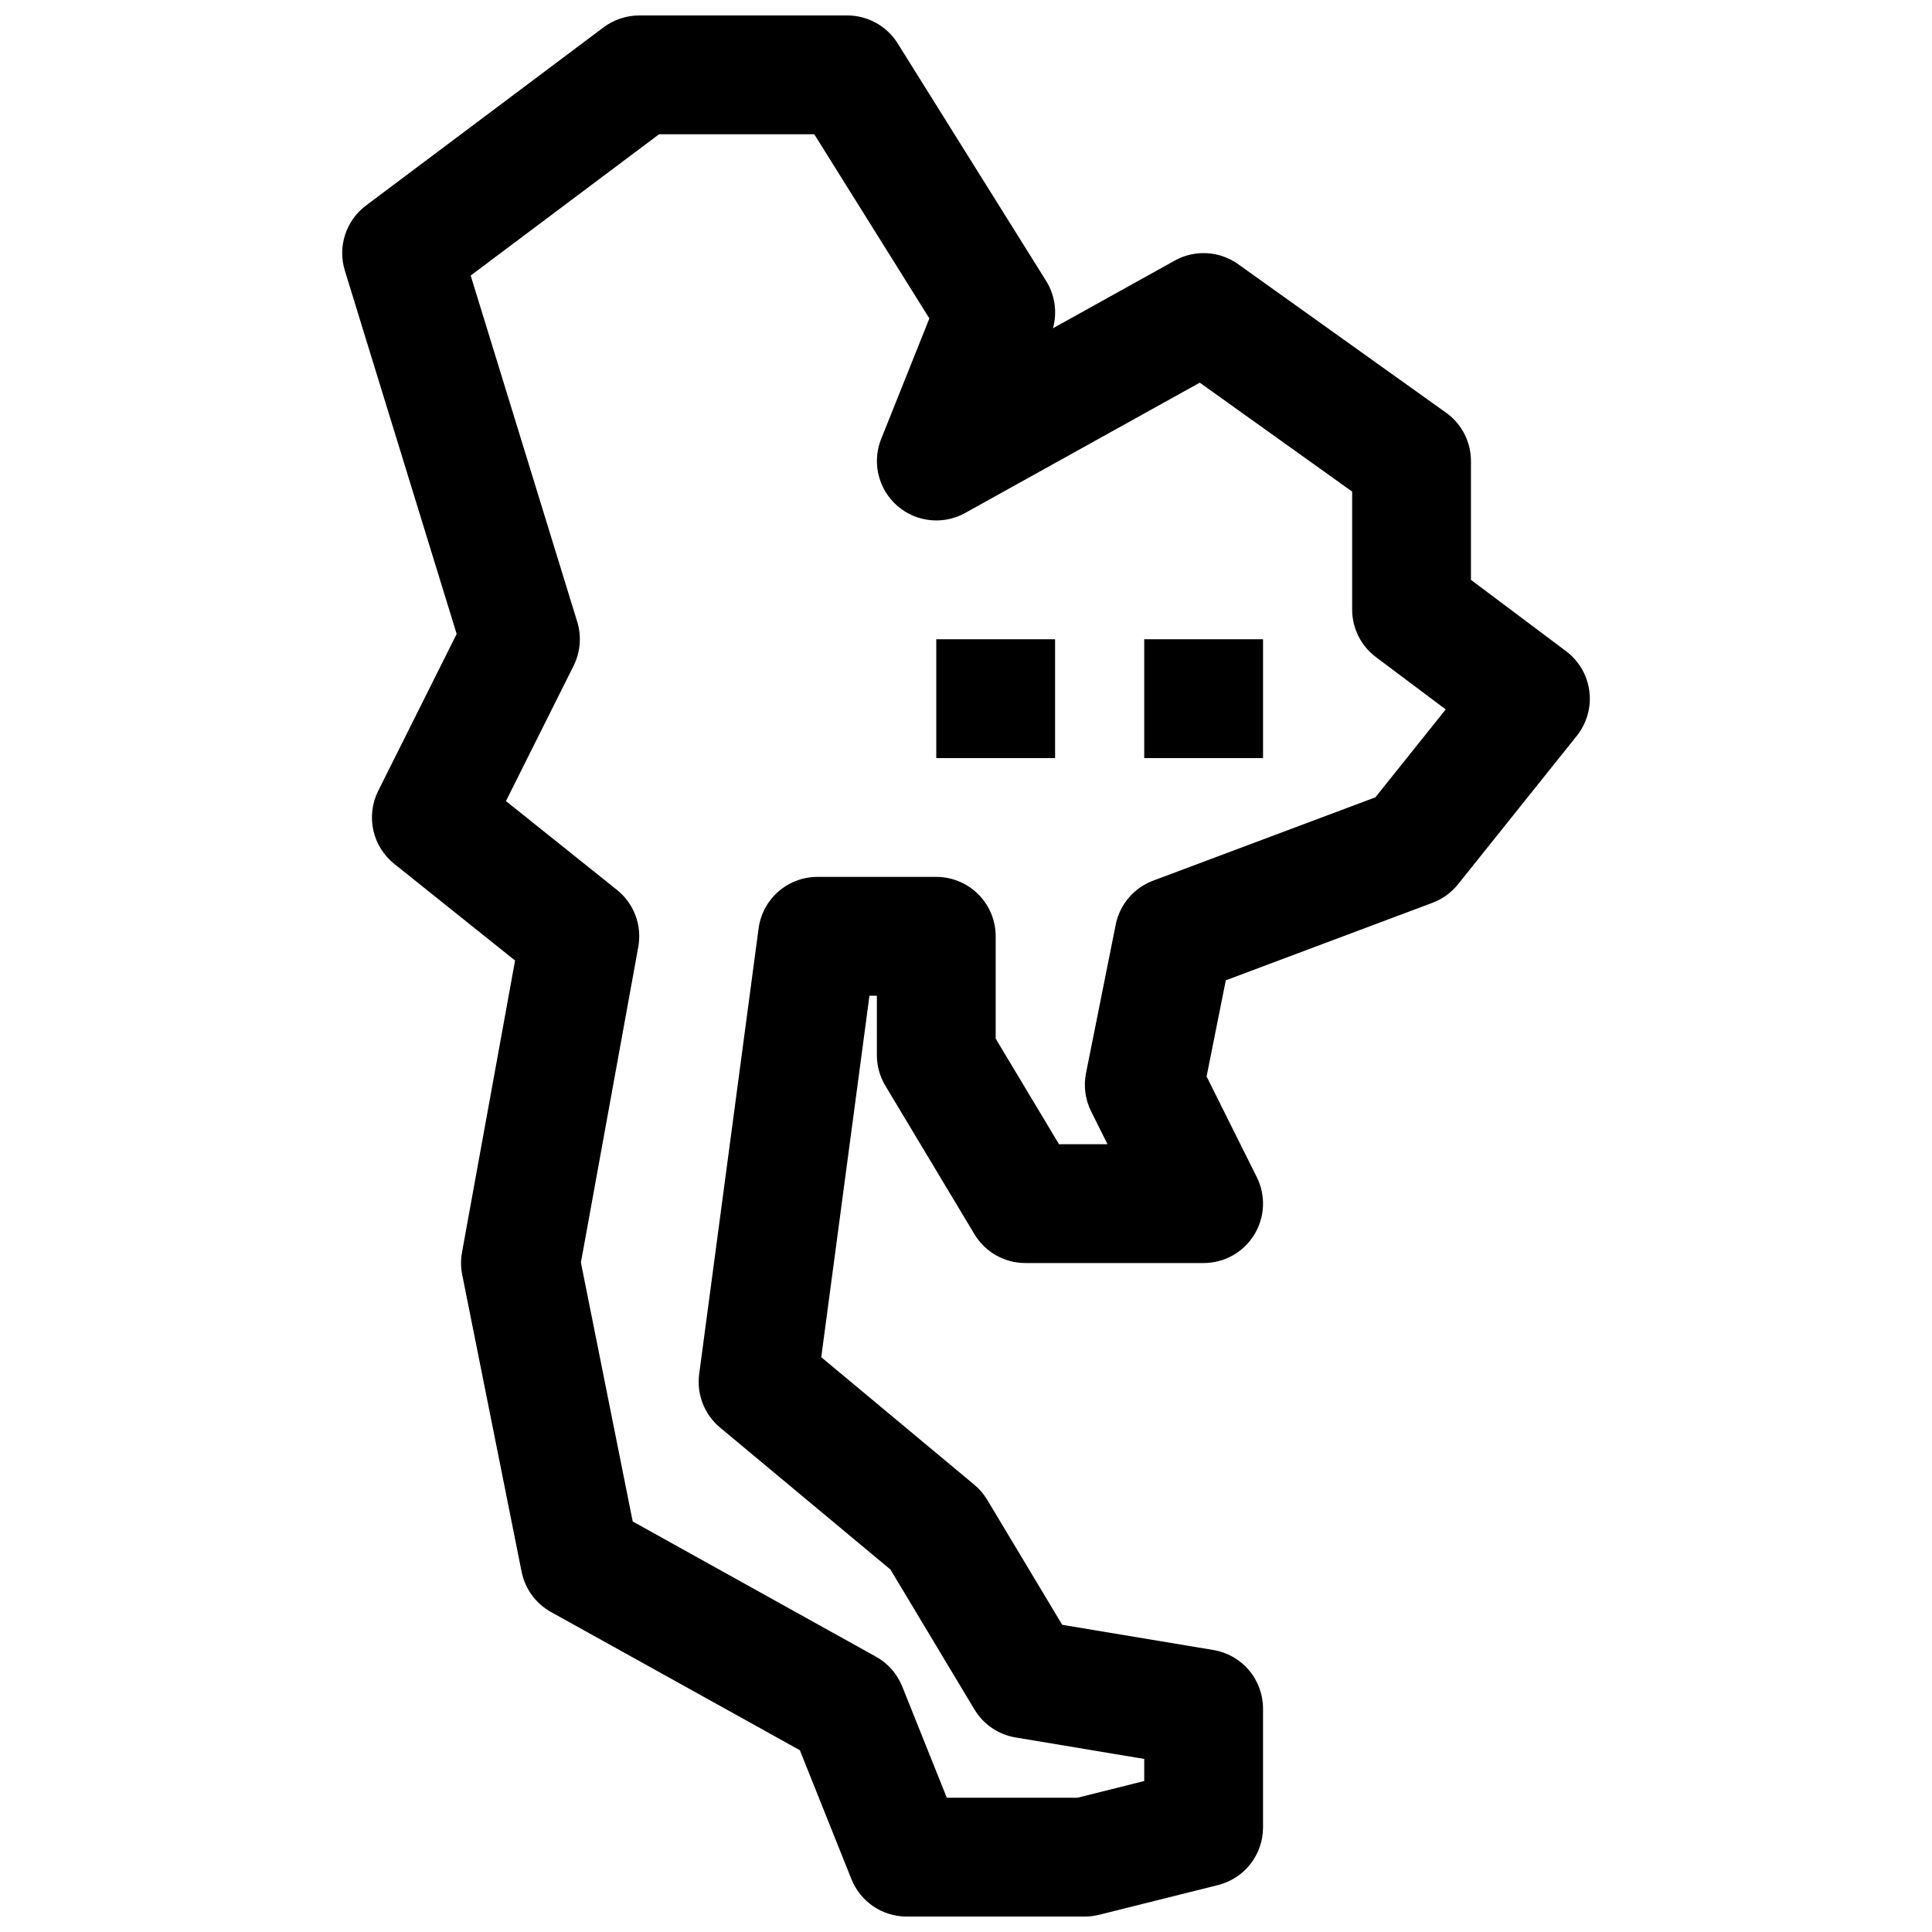
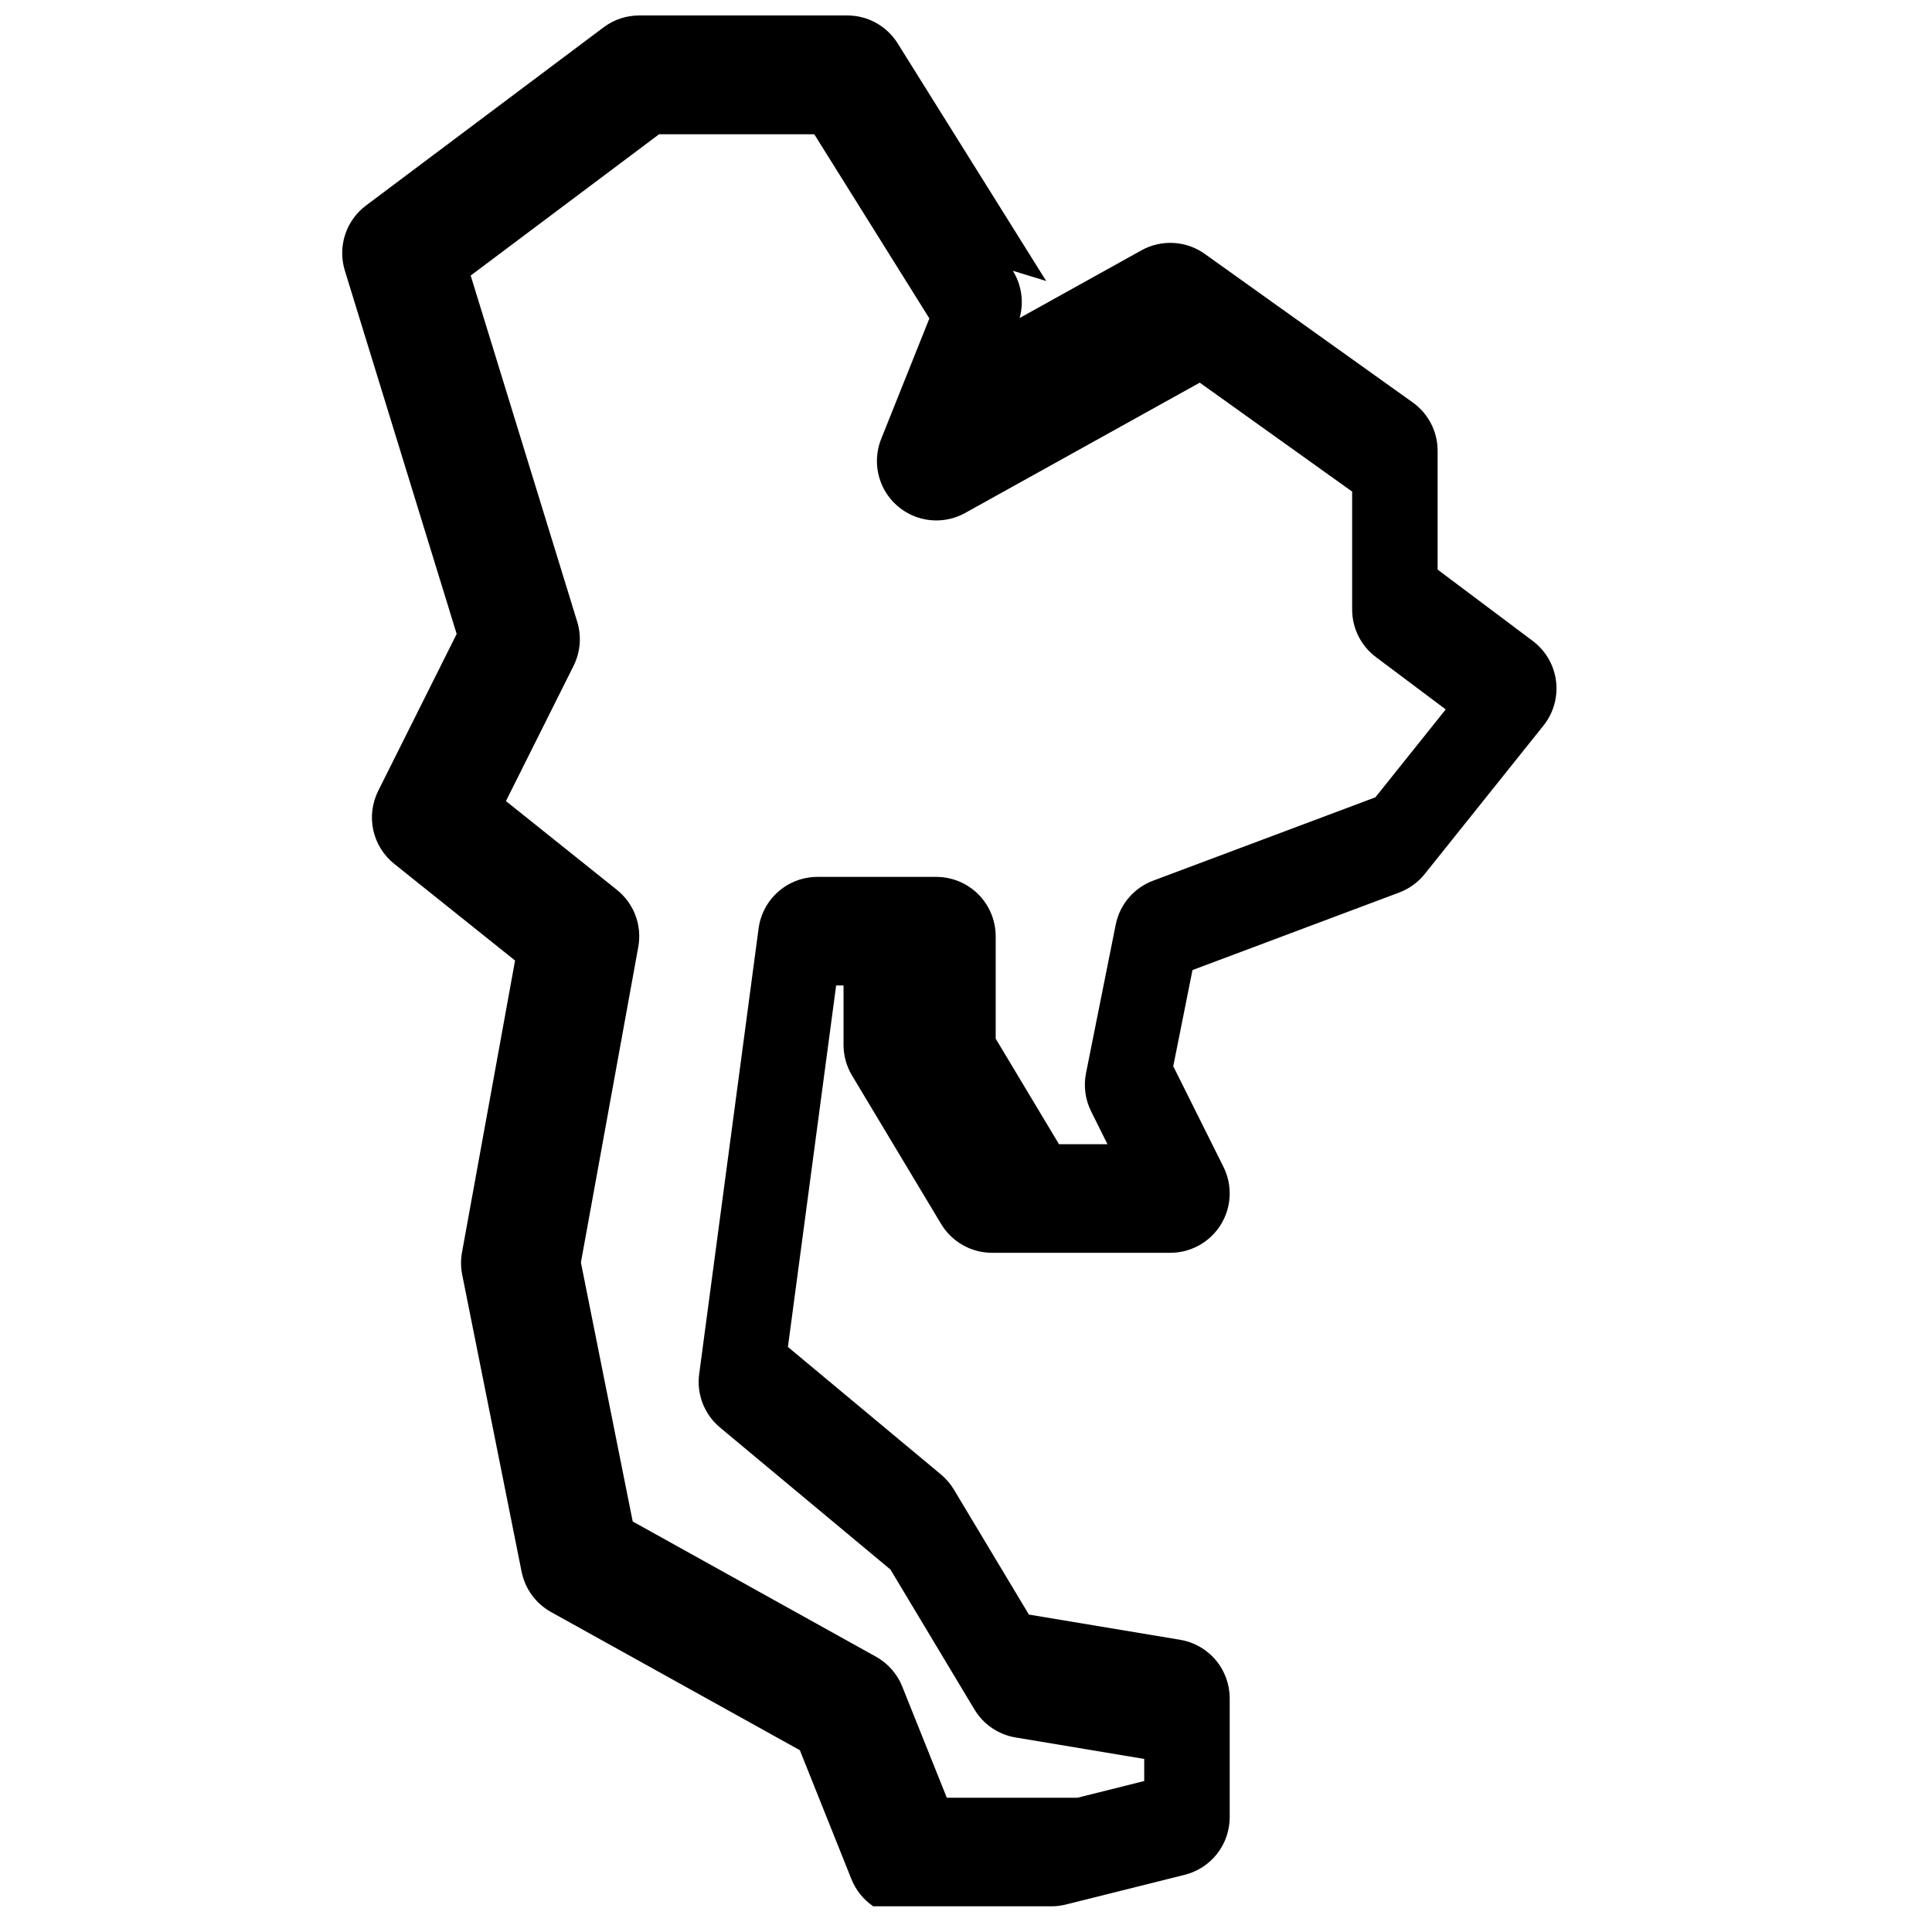
<svg xmlns="http://www.w3.org/2000/svg" width="800px" height="800px" version="1.1" viewBox="144 144 512 512">
  <defs>
    <clipPath id="a">
      <path d="m234 148.09h332v503.81h-332z" />
    </clipPath>
  </defs>
  <g clip-path="url(#a)">
-     <path d="m421.25 218.47-39.359-62.977c-2.883-4.613-7.945-7.41-13.383-7.398h-55.105c-3.406 0-6.723 1.105-9.445 3.148l-62.977 47.23v0.004c-2.594 1.945-4.523 4.641-5.523 7.727-1.004 3.082-1.027 6.398-0.074 9.496l29.637 96.305-20.797 41.59c-1.609 3.223-2.066 6.898-1.293 10.418 0.773 3.519 2.731 6.664 5.543 8.914l32.023 25.625-14.066 77.352c-0.355 1.953-0.336 3.957 0.055 5.902l15.742 78.719h0.004c0.906 4.531 3.754 8.434 7.793 10.676l65.941 36.621 13.664 34.164h0.004c1.164 2.926 3.18 5.434 5.785 7.203s5.684 2.715 8.832 2.715h47.234c1.285 0 2.566-0.16 3.816-0.473l31.488-7.871c3.406-0.852 6.43-2.816 8.59-5.582 2.16-2.769 3.336-6.18 3.336-9.688v-31.488c0-3.731-1.32-7.336-3.731-10.18-2.406-2.844-5.746-4.742-9.422-5.352l-40.062-6.676-19.875-33.125v-0.004c-0.91-1.516-2.07-2.867-3.426-3.996l-40.559-33.797 12.777-95.801h1.961v15.742c0 2.856 0.773 5.656 2.242 8.102l23.617 39.359c2.844 4.742 7.969 7.644 13.5 7.644h47.234c5.457 0 10.527-2.824 13.395-7.469 2.871-4.641 3.129-10.441 0.688-15.32l-13.297-26.656 5.094-25.48 54.781-20.547c2.652-0.996 4.992-2.691 6.762-4.902l31.488-39.359c2.656-3.332 3.852-7.598 3.312-11.824-0.543-4.227-2.773-8.051-6.188-10.605l-25.188-18.891v-31.488c0-5.086-2.457-9.855-6.59-12.809l-55.105-39.359c-2.422-1.734-5.285-2.742-8.262-2.91-2.973-0.168-5.934 0.508-8.535 1.957l-32.273 17.934-0.004-0.004c1.176-4.238 0.523-8.777-1.801-12.516zm40.699 26.938 40.383 28.867v31.262c0 4.953 2.332 9.621 6.297 12.594l18.5 13.871-18.633 23.293-58.906 22.09c-5.098 1.91-8.844 6.316-9.914 11.648l-7.871 39.359v0.004c-0.688 3.434-0.211 6.996 1.355 10.129l4.336 8.707h-12.848l-16.781-27.977v-27.129c0-4.176-1.66-8.18-4.613-11.133-2.953-2.949-6.957-4.609-11.133-4.609h-31.488c-3.812 0-7.5 1.387-10.367 3.898-2.871 2.516-4.731 5.984-5.234 9.766l-15.742 118.08c-0.719 5.356 1.363 10.703 5.508 14.168l45.184 37.652 22.246 37.07h0.004c2.371 3.957 6.359 6.672 10.91 7.43l34.086 5.684v5.856l-17.68 4.426h-34.637l-11.809-29.465c-1.344-3.363-3.809-6.16-6.977-7.918l-64.453-35.824-13.73-68.637 15.207-83.633h0.004c0.504-2.793 0.25-5.672-0.746-8.332-0.996-2.66-2.691-5-4.906-6.773l-29.426-23.539 17.926-35.848h-0.004c1.812-3.625 2.16-7.805 0.969-11.676l-28.234-91.75 49.922-37.438h41.133l30.504 48.805-12.777 31.945c-1.617 4.051-1.484 8.59 0.367 12.539 1.855 3.945 5.262 6.949 9.414 8.289 4.148 1.34 8.668 0.898 12.48-1.219z" />
+     <path d="m421.25 218.47-39.359-62.977c-2.883-4.613-7.945-7.41-13.383-7.398h-55.105c-3.406 0-6.723 1.105-9.445 3.148l-62.977 47.23v0.004c-2.594 1.945-4.523 4.641-5.523 7.727-1.004 3.082-1.027 6.398-0.074 9.496l29.637 96.305-20.797 41.59c-1.609 3.223-2.066 6.898-1.293 10.418 0.773 3.519 2.731 6.664 5.543 8.914l32.023 25.625-14.066 77.352c-0.355 1.953-0.336 3.957 0.055 5.902l15.742 78.719h0.004c0.906 4.531 3.754 8.434 7.793 10.676l65.941 36.621 13.664 34.164h0.004c1.164 2.926 3.18 5.434 5.785 7.203h47.234c1.285 0 2.566-0.16 3.816-0.473l31.488-7.871c3.406-0.852 6.43-2.816 8.59-5.582 2.16-2.769 3.336-6.18 3.336-9.688v-31.488c0-3.731-1.32-7.336-3.731-10.18-2.406-2.844-5.746-4.742-9.422-5.352l-40.062-6.676-19.875-33.125v-0.004c-0.91-1.516-2.07-2.867-3.426-3.996l-40.559-33.797 12.777-95.801h1.961v15.742c0 2.856 0.773 5.656 2.242 8.102l23.617 39.359c2.844 4.742 7.969 7.644 13.5 7.644h47.234c5.457 0 10.527-2.824 13.395-7.469 2.871-4.641 3.129-10.441 0.688-15.32l-13.297-26.656 5.094-25.48 54.781-20.547c2.652-0.996 4.992-2.691 6.762-4.902l31.488-39.359c2.656-3.332 3.852-7.598 3.312-11.824-0.543-4.227-2.773-8.051-6.188-10.605l-25.188-18.891v-31.488c0-5.086-2.457-9.855-6.59-12.809l-55.105-39.359c-2.422-1.734-5.285-2.742-8.262-2.91-2.973-0.168-5.934 0.508-8.535 1.957l-32.273 17.934-0.004-0.004c1.176-4.238 0.523-8.777-1.801-12.516zm40.699 26.938 40.383 28.867v31.262c0 4.953 2.332 9.621 6.297 12.594l18.5 13.871-18.633 23.293-58.906 22.09c-5.098 1.91-8.844 6.316-9.914 11.648l-7.871 39.359v0.004c-0.688 3.434-0.211 6.996 1.355 10.129l4.336 8.707h-12.848l-16.781-27.977v-27.129c0-4.176-1.66-8.18-4.613-11.133-2.953-2.949-6.957-4.609-11.133-4.609h-31.488c-3.812 0-7.5 1.387-10.367 3.898-2.871 2.516-4.731 5.984-5.234 9.766l-15.742 118.08c-0.719 5.356 1.363 10.703 5.508 14.168l45.184 37.652 22.246 37.07h0.004c2.371 3.957 6.359 6.672 10.91 7.43l34.086 5.684v5.856l-17.68 4.426h-34.637l-11.809-29.465c-1.344-3.363-3.809-6.16-6.977-7.918l-64.453-35.824-13.73-68.637 15.207-83.633h0.004c0.504-2.793 0.25-5.672-0.746-8.332-0.996-2.66-2.691-5-4.906-6.773l-29.426-23.539 17.926-35.848h-0.004c1.812-3.625 2.16-7.805 0.969-11.676l-28.234-91.75 49.922-37.438h41.133l30.504 48.805-12.777 31.945c-1.617 4.051-1.484 8.59 0.367 12.539 1.855 3.945 5.262 6.949 9.414 8.289 4.148 1.34 8.668 0.898 12.48-1.219z" />
  </g>
-   <path d="m392.12 313.41h31.488v31.488h-31.488z" />
-   <path d="m447.23 313.41h31.488v31.488h-31.488z" />
</svg>